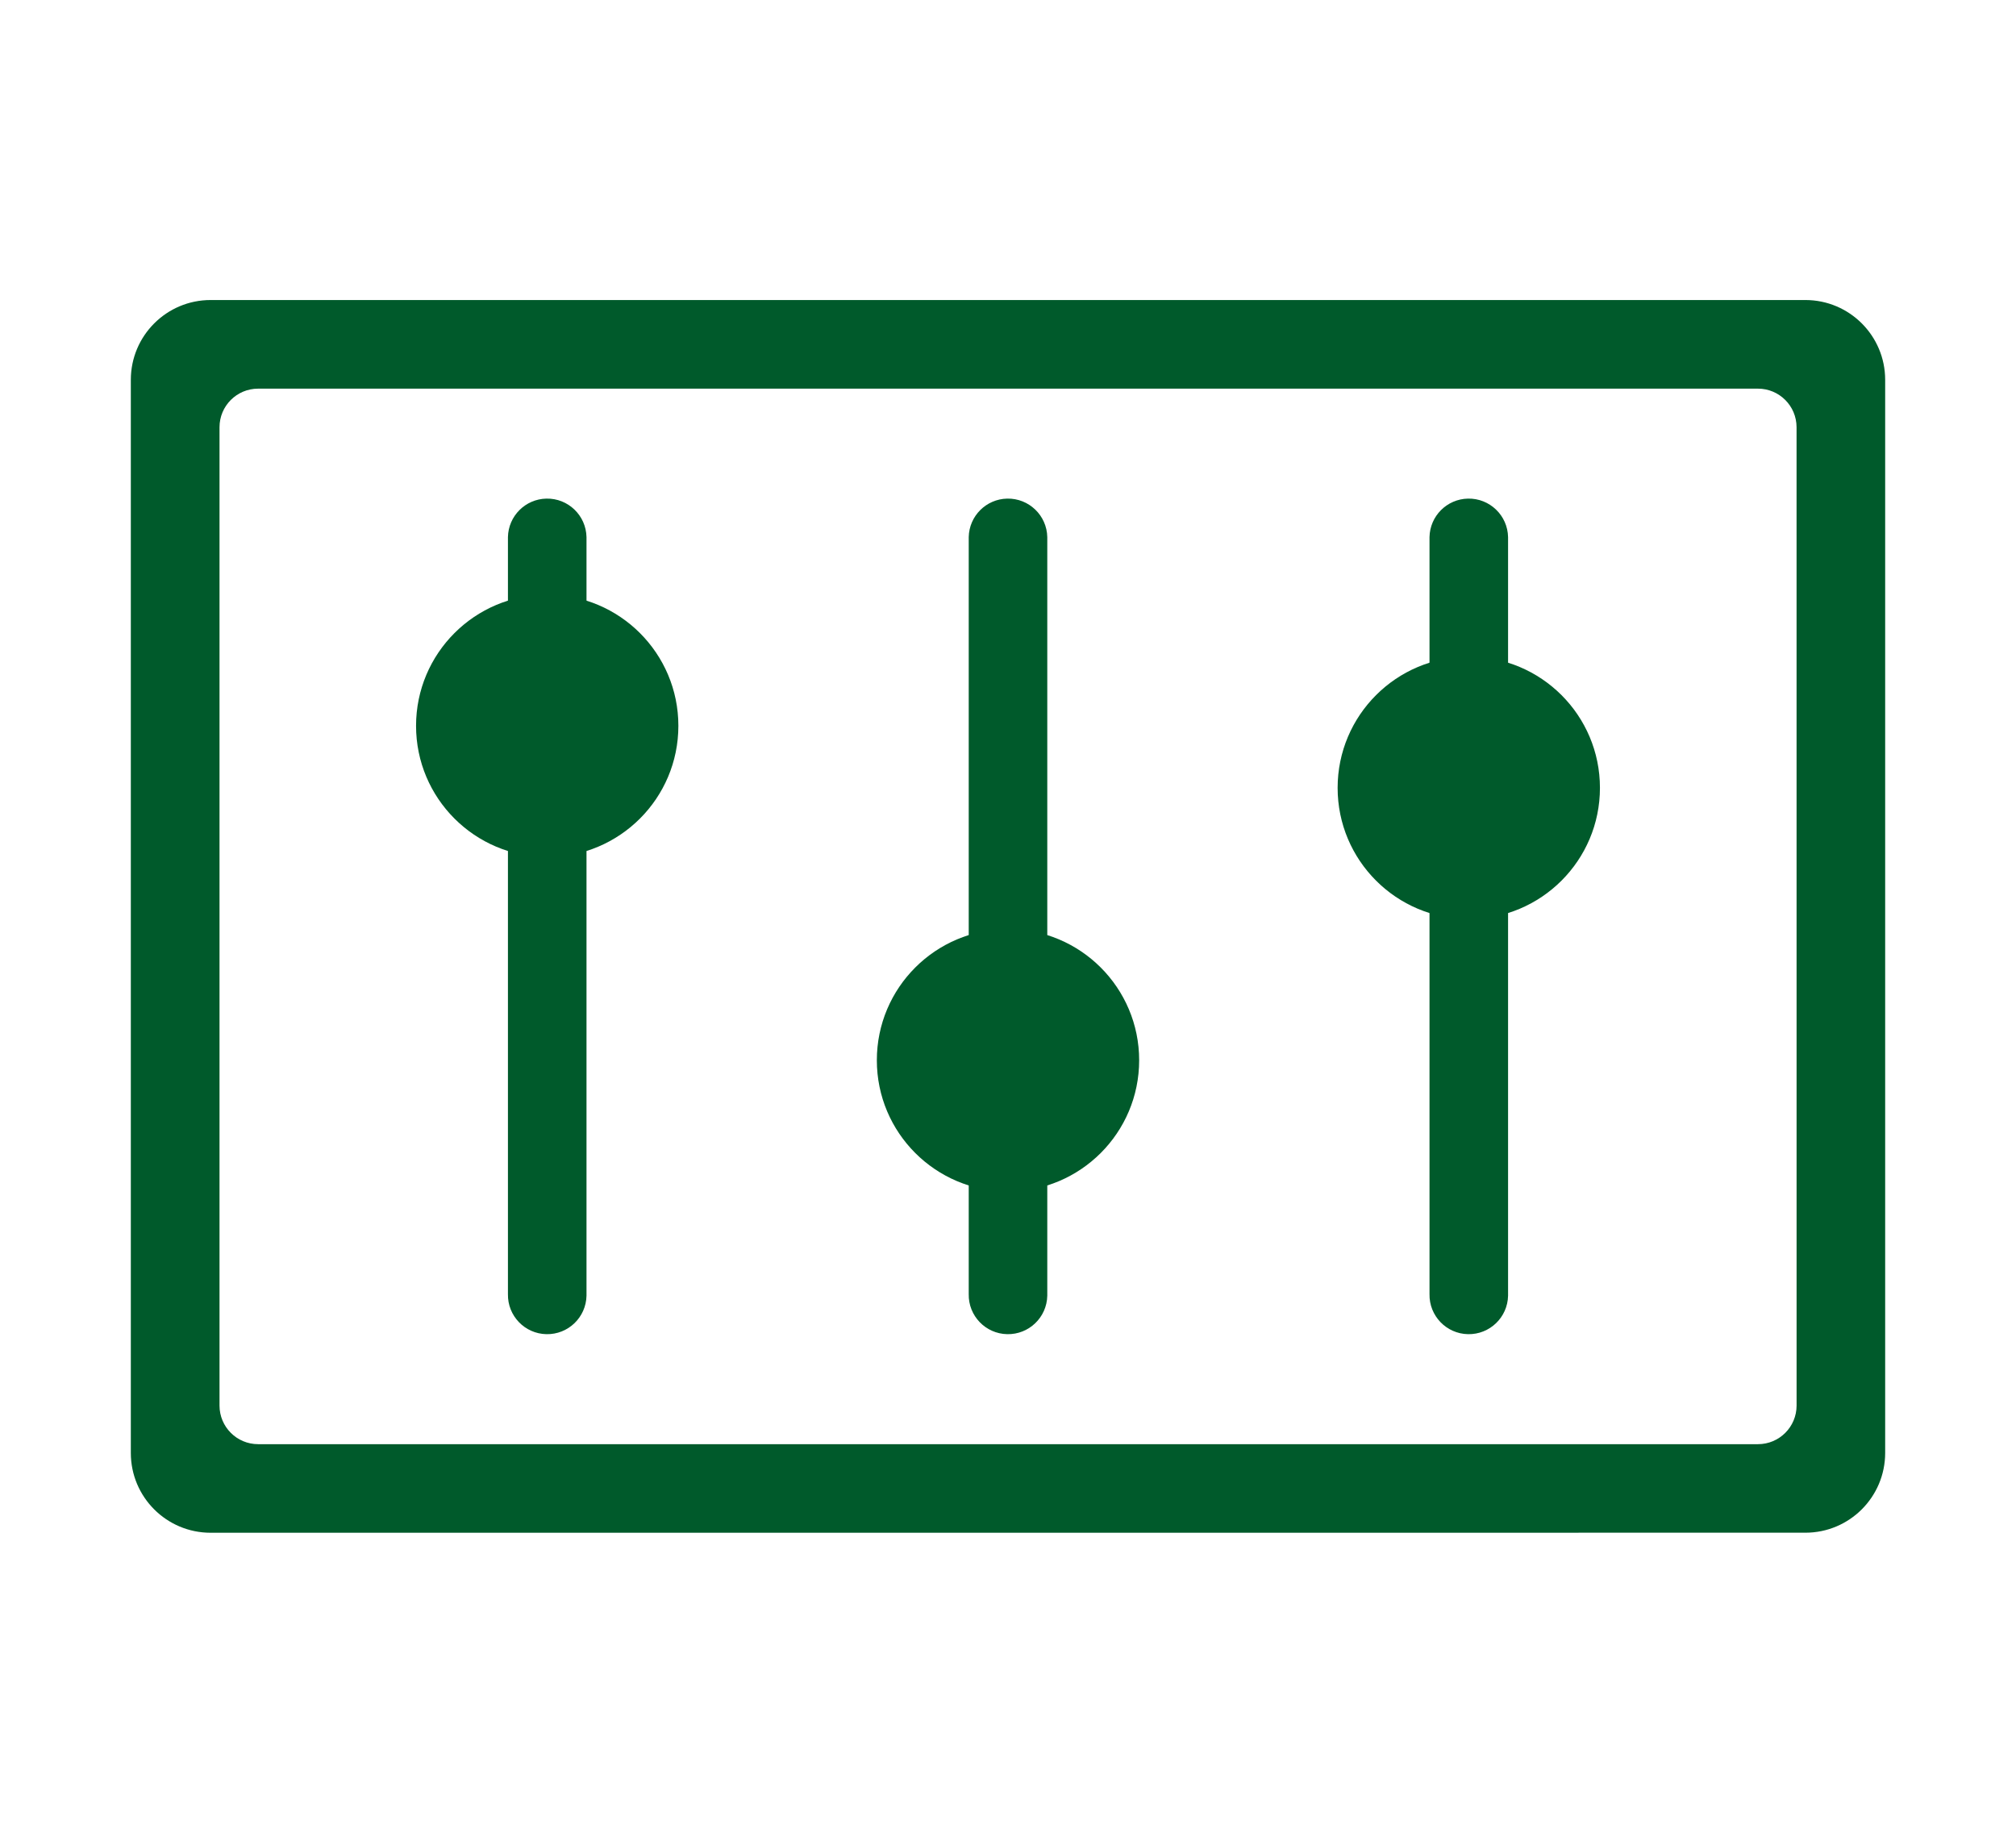
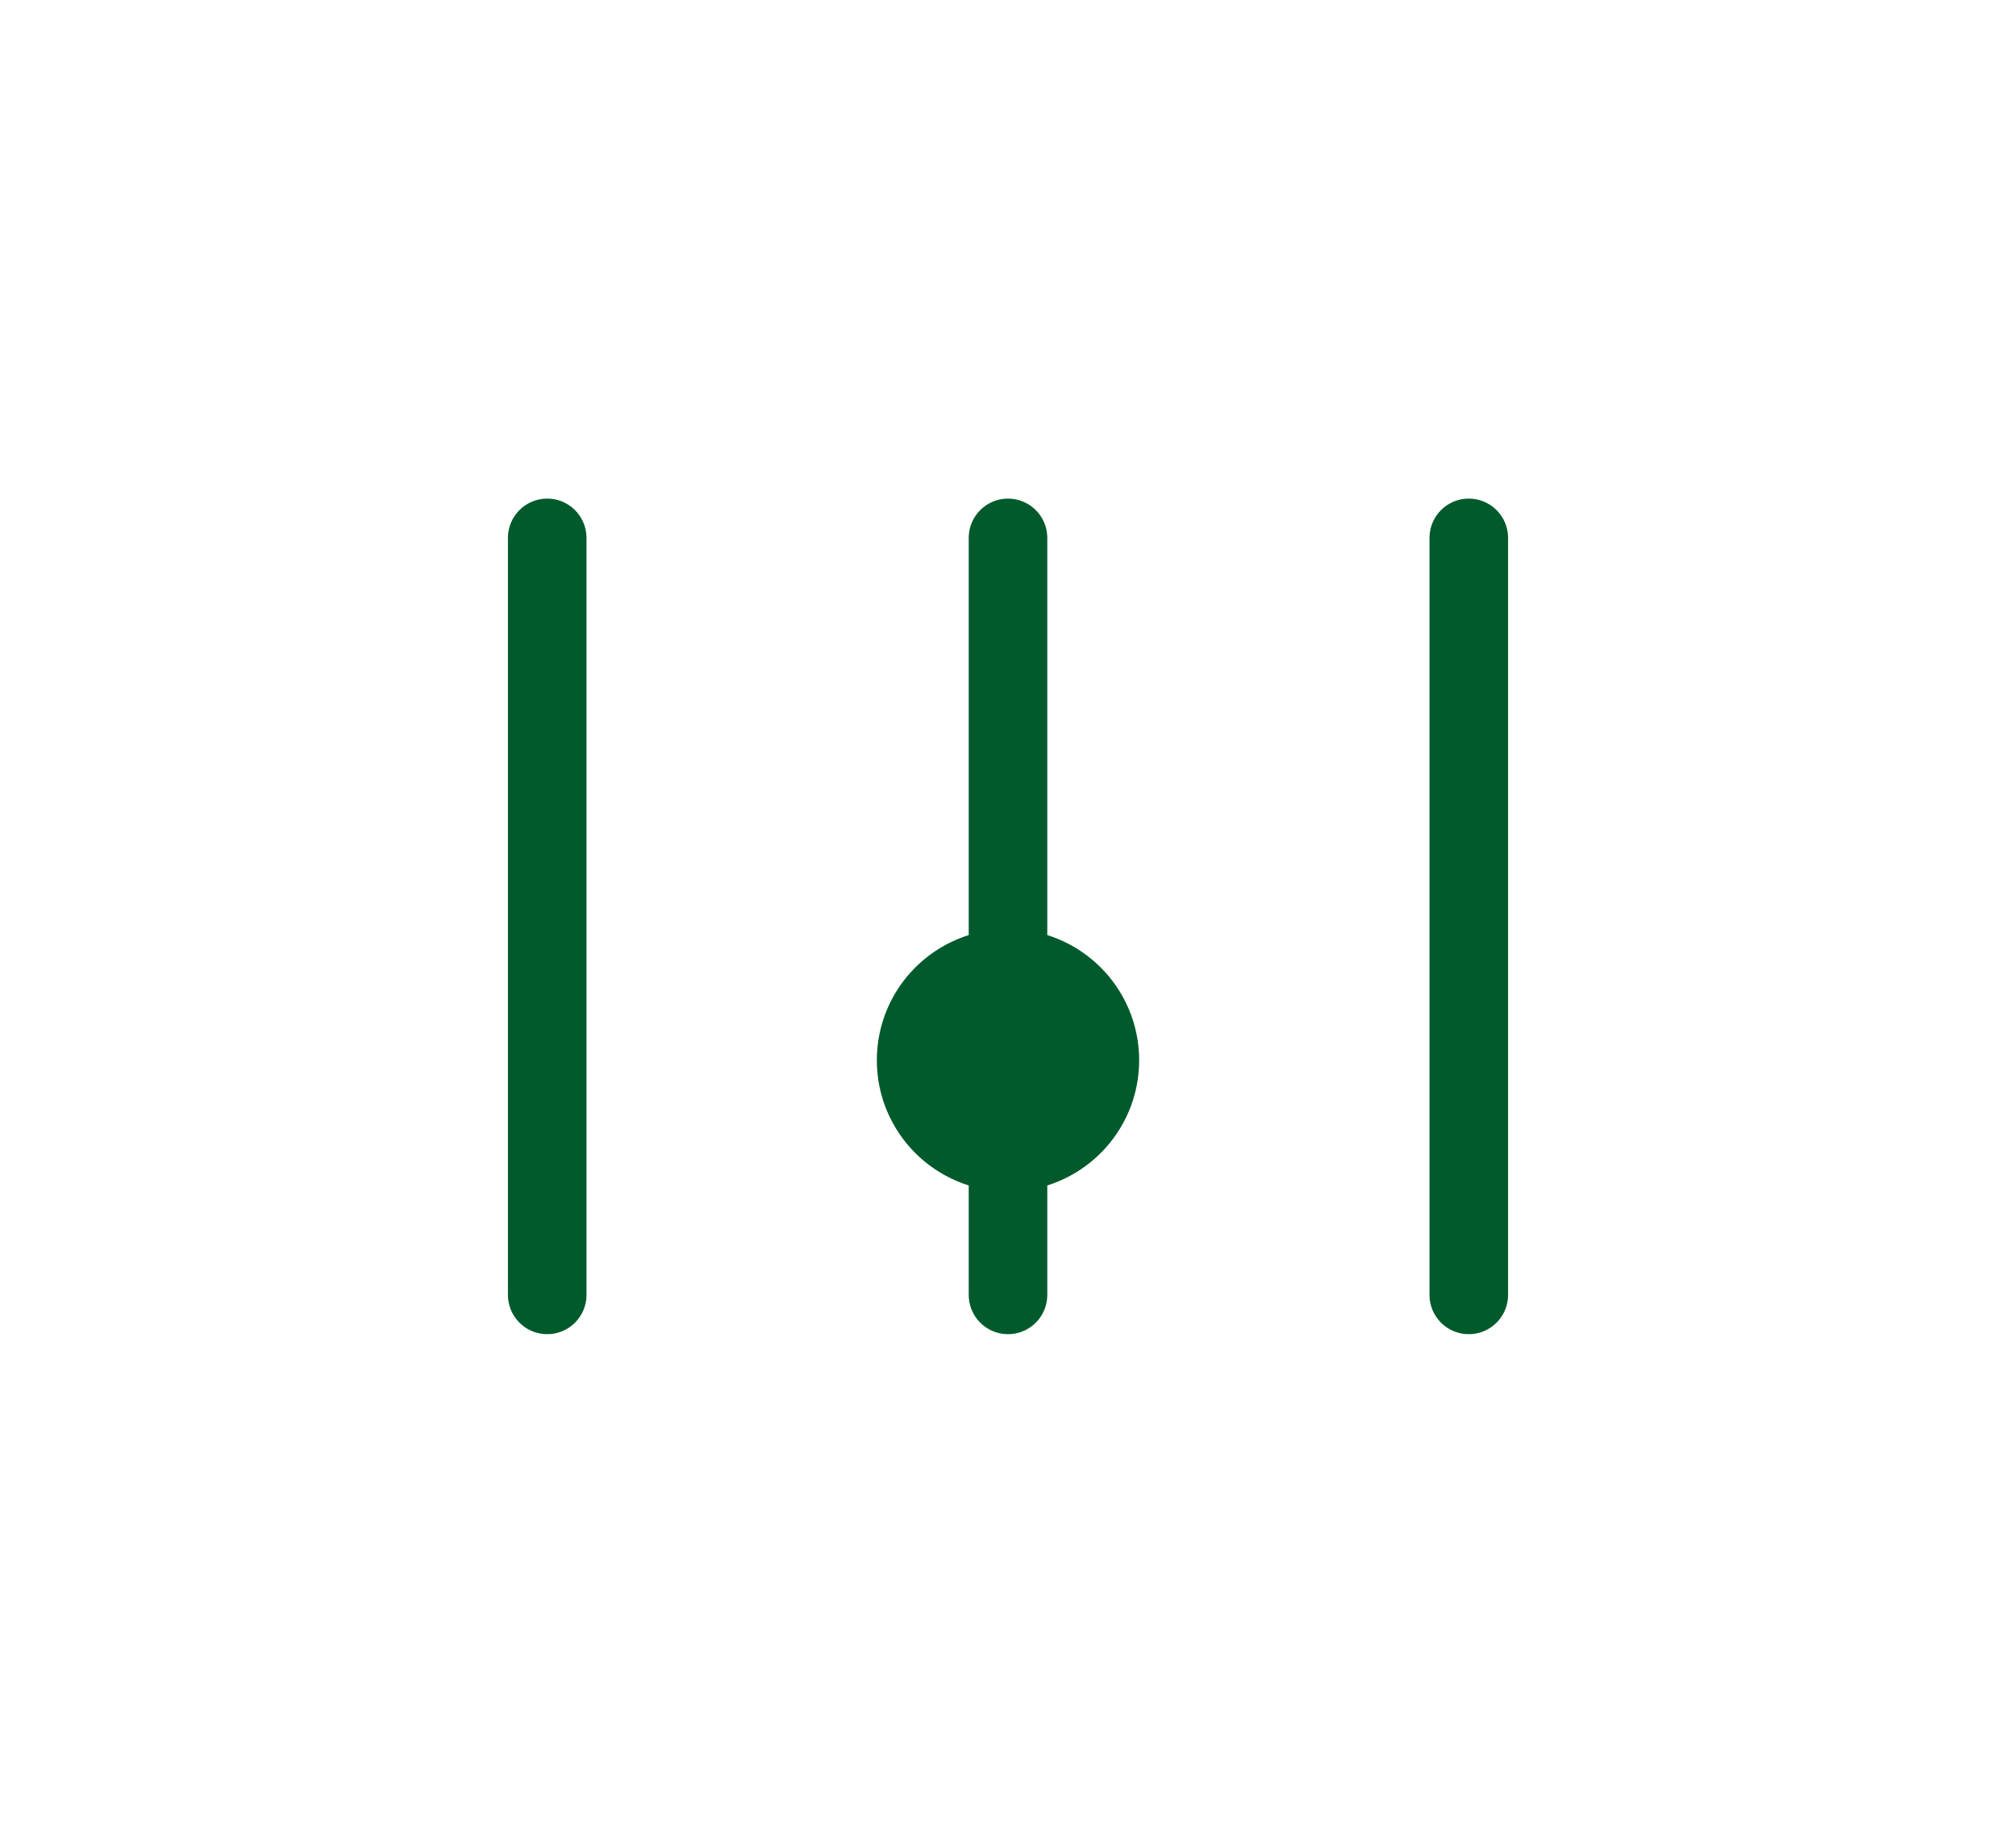
<svg xmlns="http://www.w3.org/2000/svg" version="1.1" id="Calque_1" x="0px" y="0px" width="220px" height="200px" viewBox="0 0 220 200" style="enable-background:new 0 0 220 200;" xml:space="preserve">
  <style type="text/css">
	.st0{fill:#005A2B;}
</style>
  <g>
    <g id="Groupe_17220_2_" transform="translate(-5291 874)">
-       <path id="Tracé_70184_2_" class="st0" d="M5488.022-841.26h-174.035c-4.808-0.001-8.707,3.895-8.71,8.703    v117.114c0.002,4.808,3.901,8.705,8.71,8.703l0,0l174.026-0.005    c4.809,0.002,8.708-3.895,8.71-8.703l0,0v-117.108    C5496.72-837.362,5492.827-841.256,5488.022-841.26 M5487.056-720.617    c-0.001,2.327-1.888,4.212-4.215,4.211l0,0h-163.671c-2.327,0.001-4.214-1.885-4.215-4.211V-827.378    c0-2.326,1.885-4.211,4.211-4.211c0.001,0,0.002,0,0.003,0h163.67    c2.326-0.002,4.212,1.882,4.214,4.208c0,0.001,0,0.002,0,0.003L5487.056-720.617z" />
-     </g>
+       </g>
    <g>
      <g>
        <path class="st0" d="M59.631,54.41c-2.301,0.046-4.156,1.9-4.201,4.201v82.607     c-0.047,2.367,1.834,4.325,4.201,4.372c2.367,0.047,4.325-1.834,4.372-4.201     c0.001-0.057,0.001-0.113,0-0.17V58.611C63.955,56.244,61.998,54.363,59.631,54.41z" />
        <g>
          <g>
-             <circle class="st0" cx="59.716" cy="79.205" r="14.313" />
-           </g>
+             </g>
        </g>
      </g>
      <g>
        <path class="st0" d="M109.915,54.41c-2.301,0.046-4.156,1.9-4.201,4.201v82.607     c-0.047,2.367,1.834,4.325,4.201,4.372c2.367,0.047,4.325-1.834,4.372-4.201     c0.001-0.057,0.001-0.113,0-0.17V58.611C114.24,56.244,112.282,54.363,109.915,54.41z" />
        <g>
          <g>
            <circle class="st0" cx="110" cy="115.7" r="14.313" />
          </g>
        </g>
      </g>
      <g>
        <path class="st0" d="M160.199,54.41c-2.301,0.046-4.156,1.9-4.201,4.201v82.607     c-0.047,2.367,1.834,4.325,4.201,4.372c2.367,0.047,4.325-1.834,4.372-4.201     c0.001-0.057,0.001-0.113,0-0.17V58.611C164.524,56.244,162.566,54.363,160.199,54.41z" />
        <g>
          <g>
-             <circle class="st0" cx="160.284" cy="85.976" r="14.313" />
-           </g>
+             </g>
        </g>
      </g>
    </g>
  </g>
</svg>